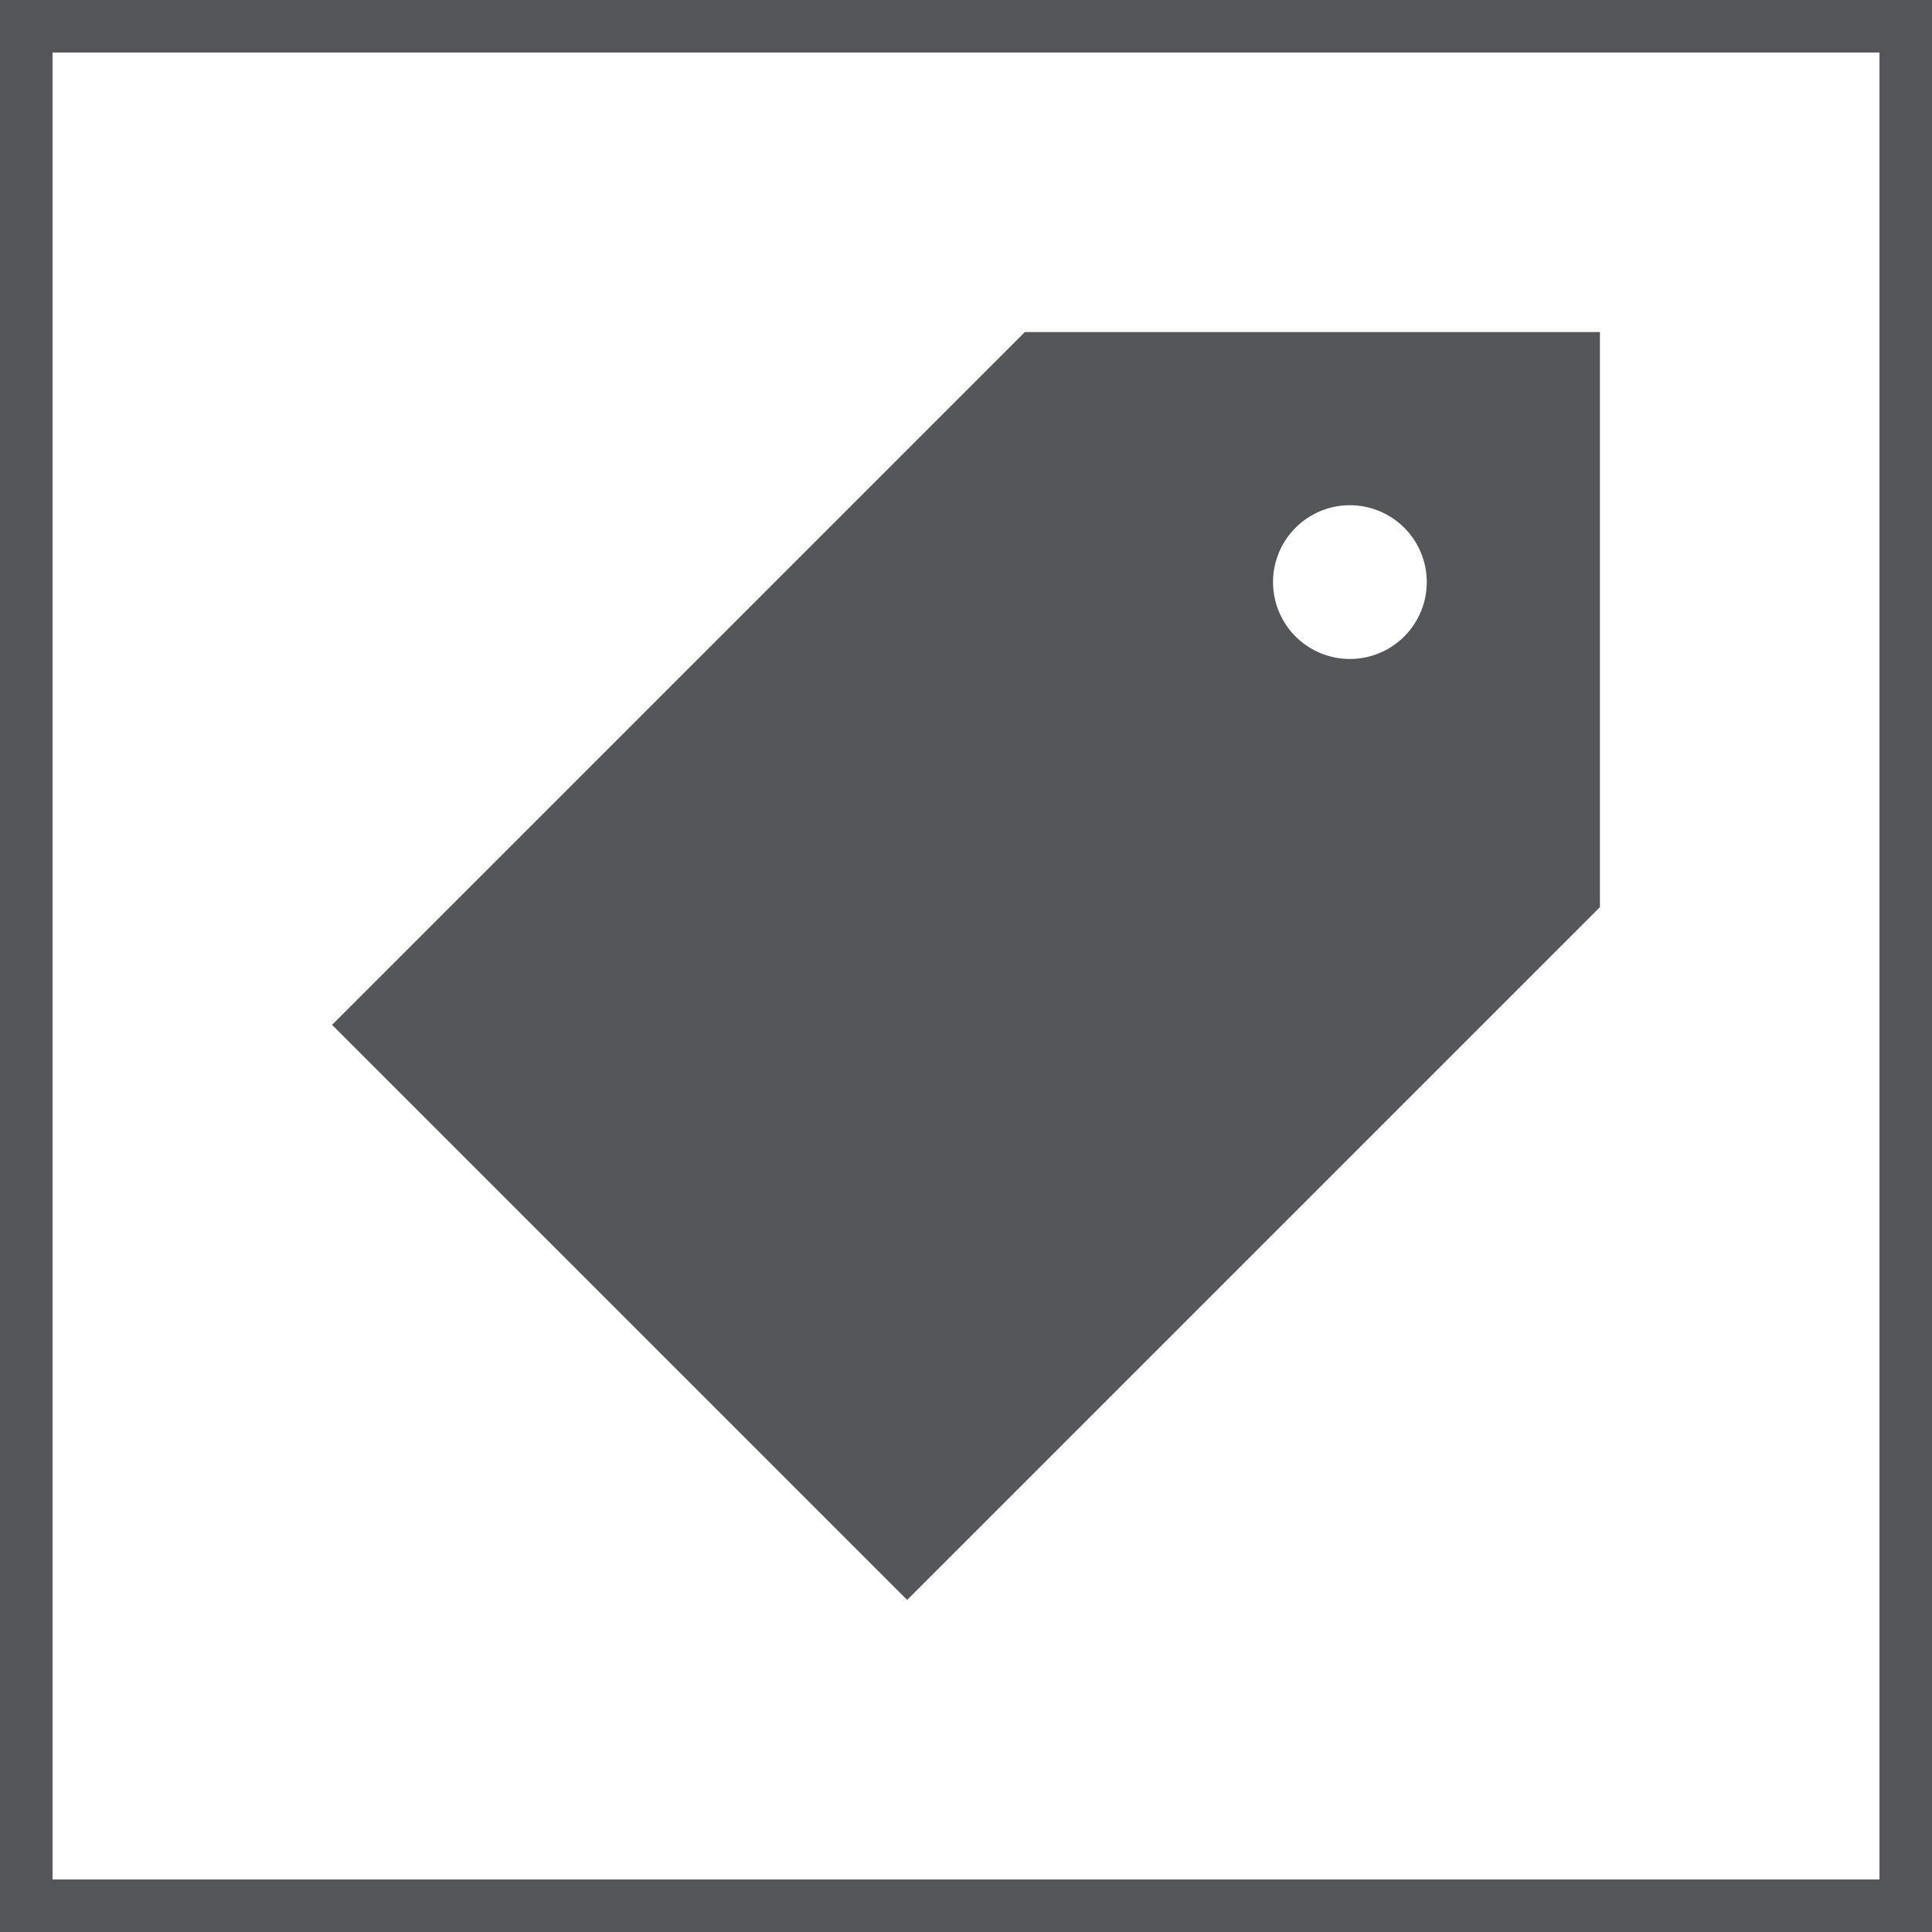
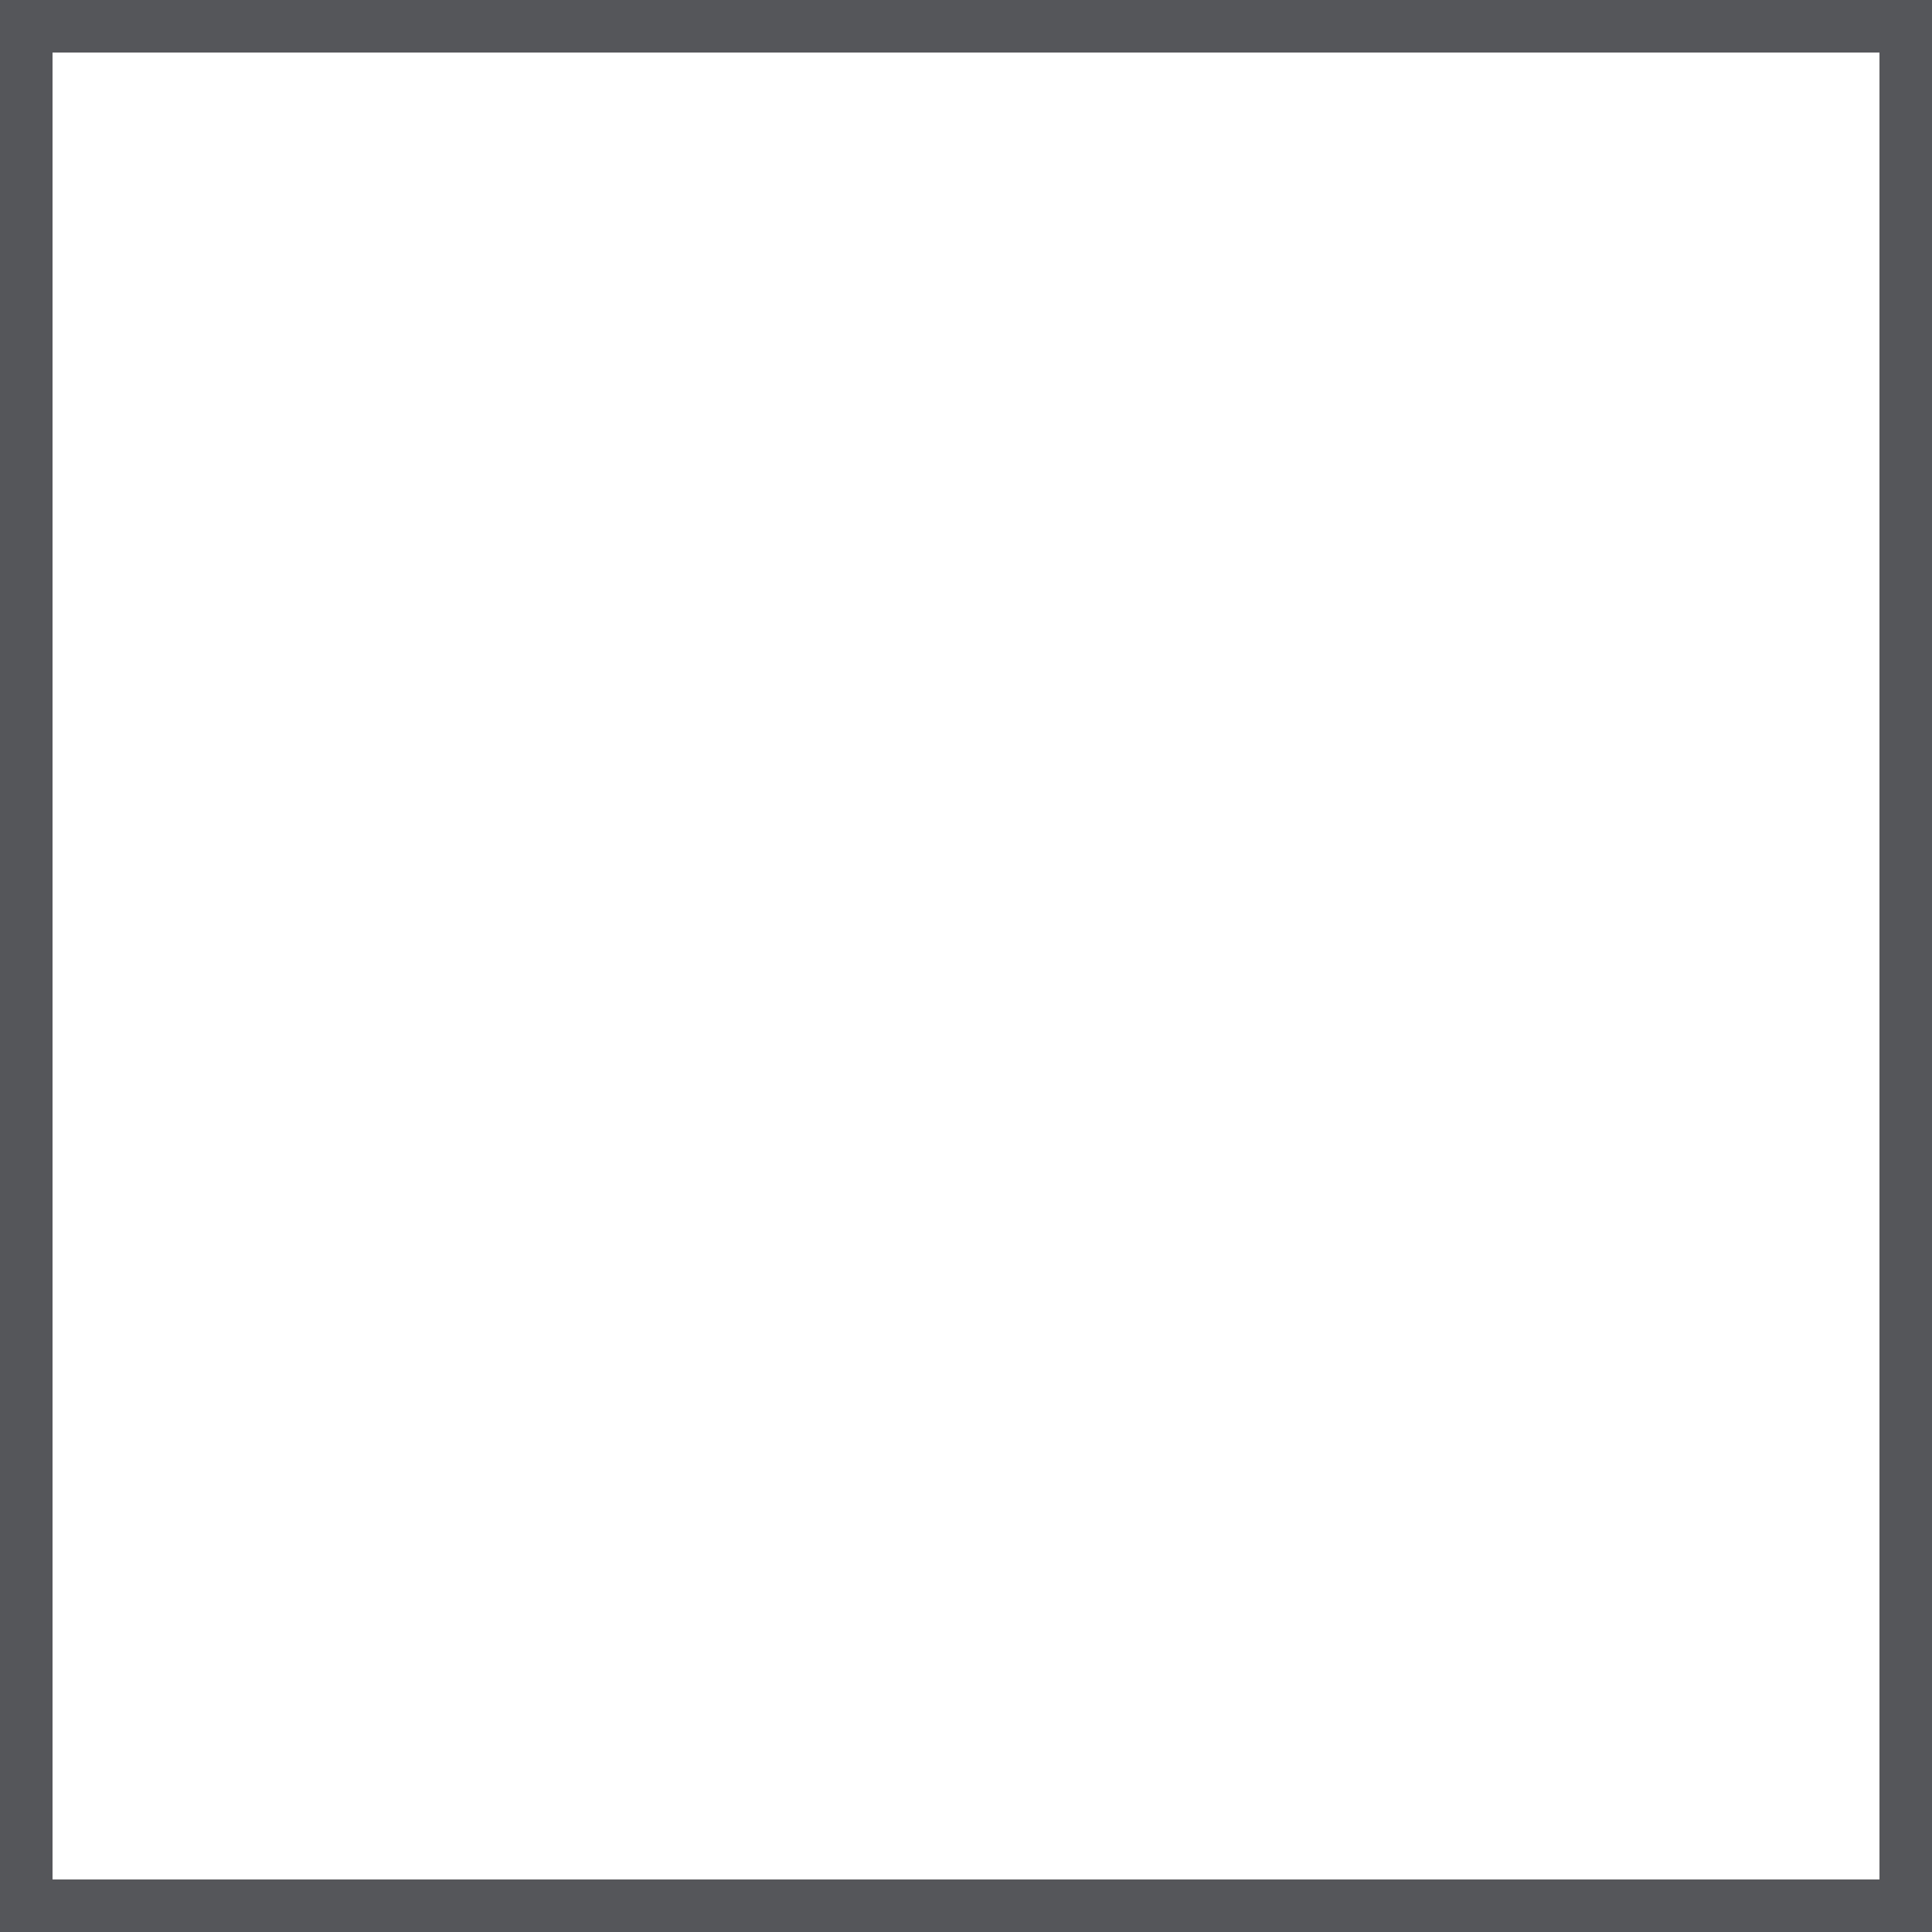
<svg xmlns="http://www.w3.org/2000/svg" data-name="Layer 1" width="32" height="32" viewBox="0 0 32 32">
  <title>sale</title>
-   <path d="M16.975 5.5L5.5 16.975l9.525 9.525L26.5 15.025V5.5h-9.525zm6.3 5.025a1.273 1.273 0 0 1-1.833-1.767l.033-.033a1.273 1.273 0 0 1 1.8 1.8z" fill="#55565a" />
-   <path fill="none" d="M4 4h24v24H4z" />
  <path d="M32 32H0V0h32v32zM.87 31.13h30.26V.87H.87v30.26z" fill="#55565a" />
</svg>